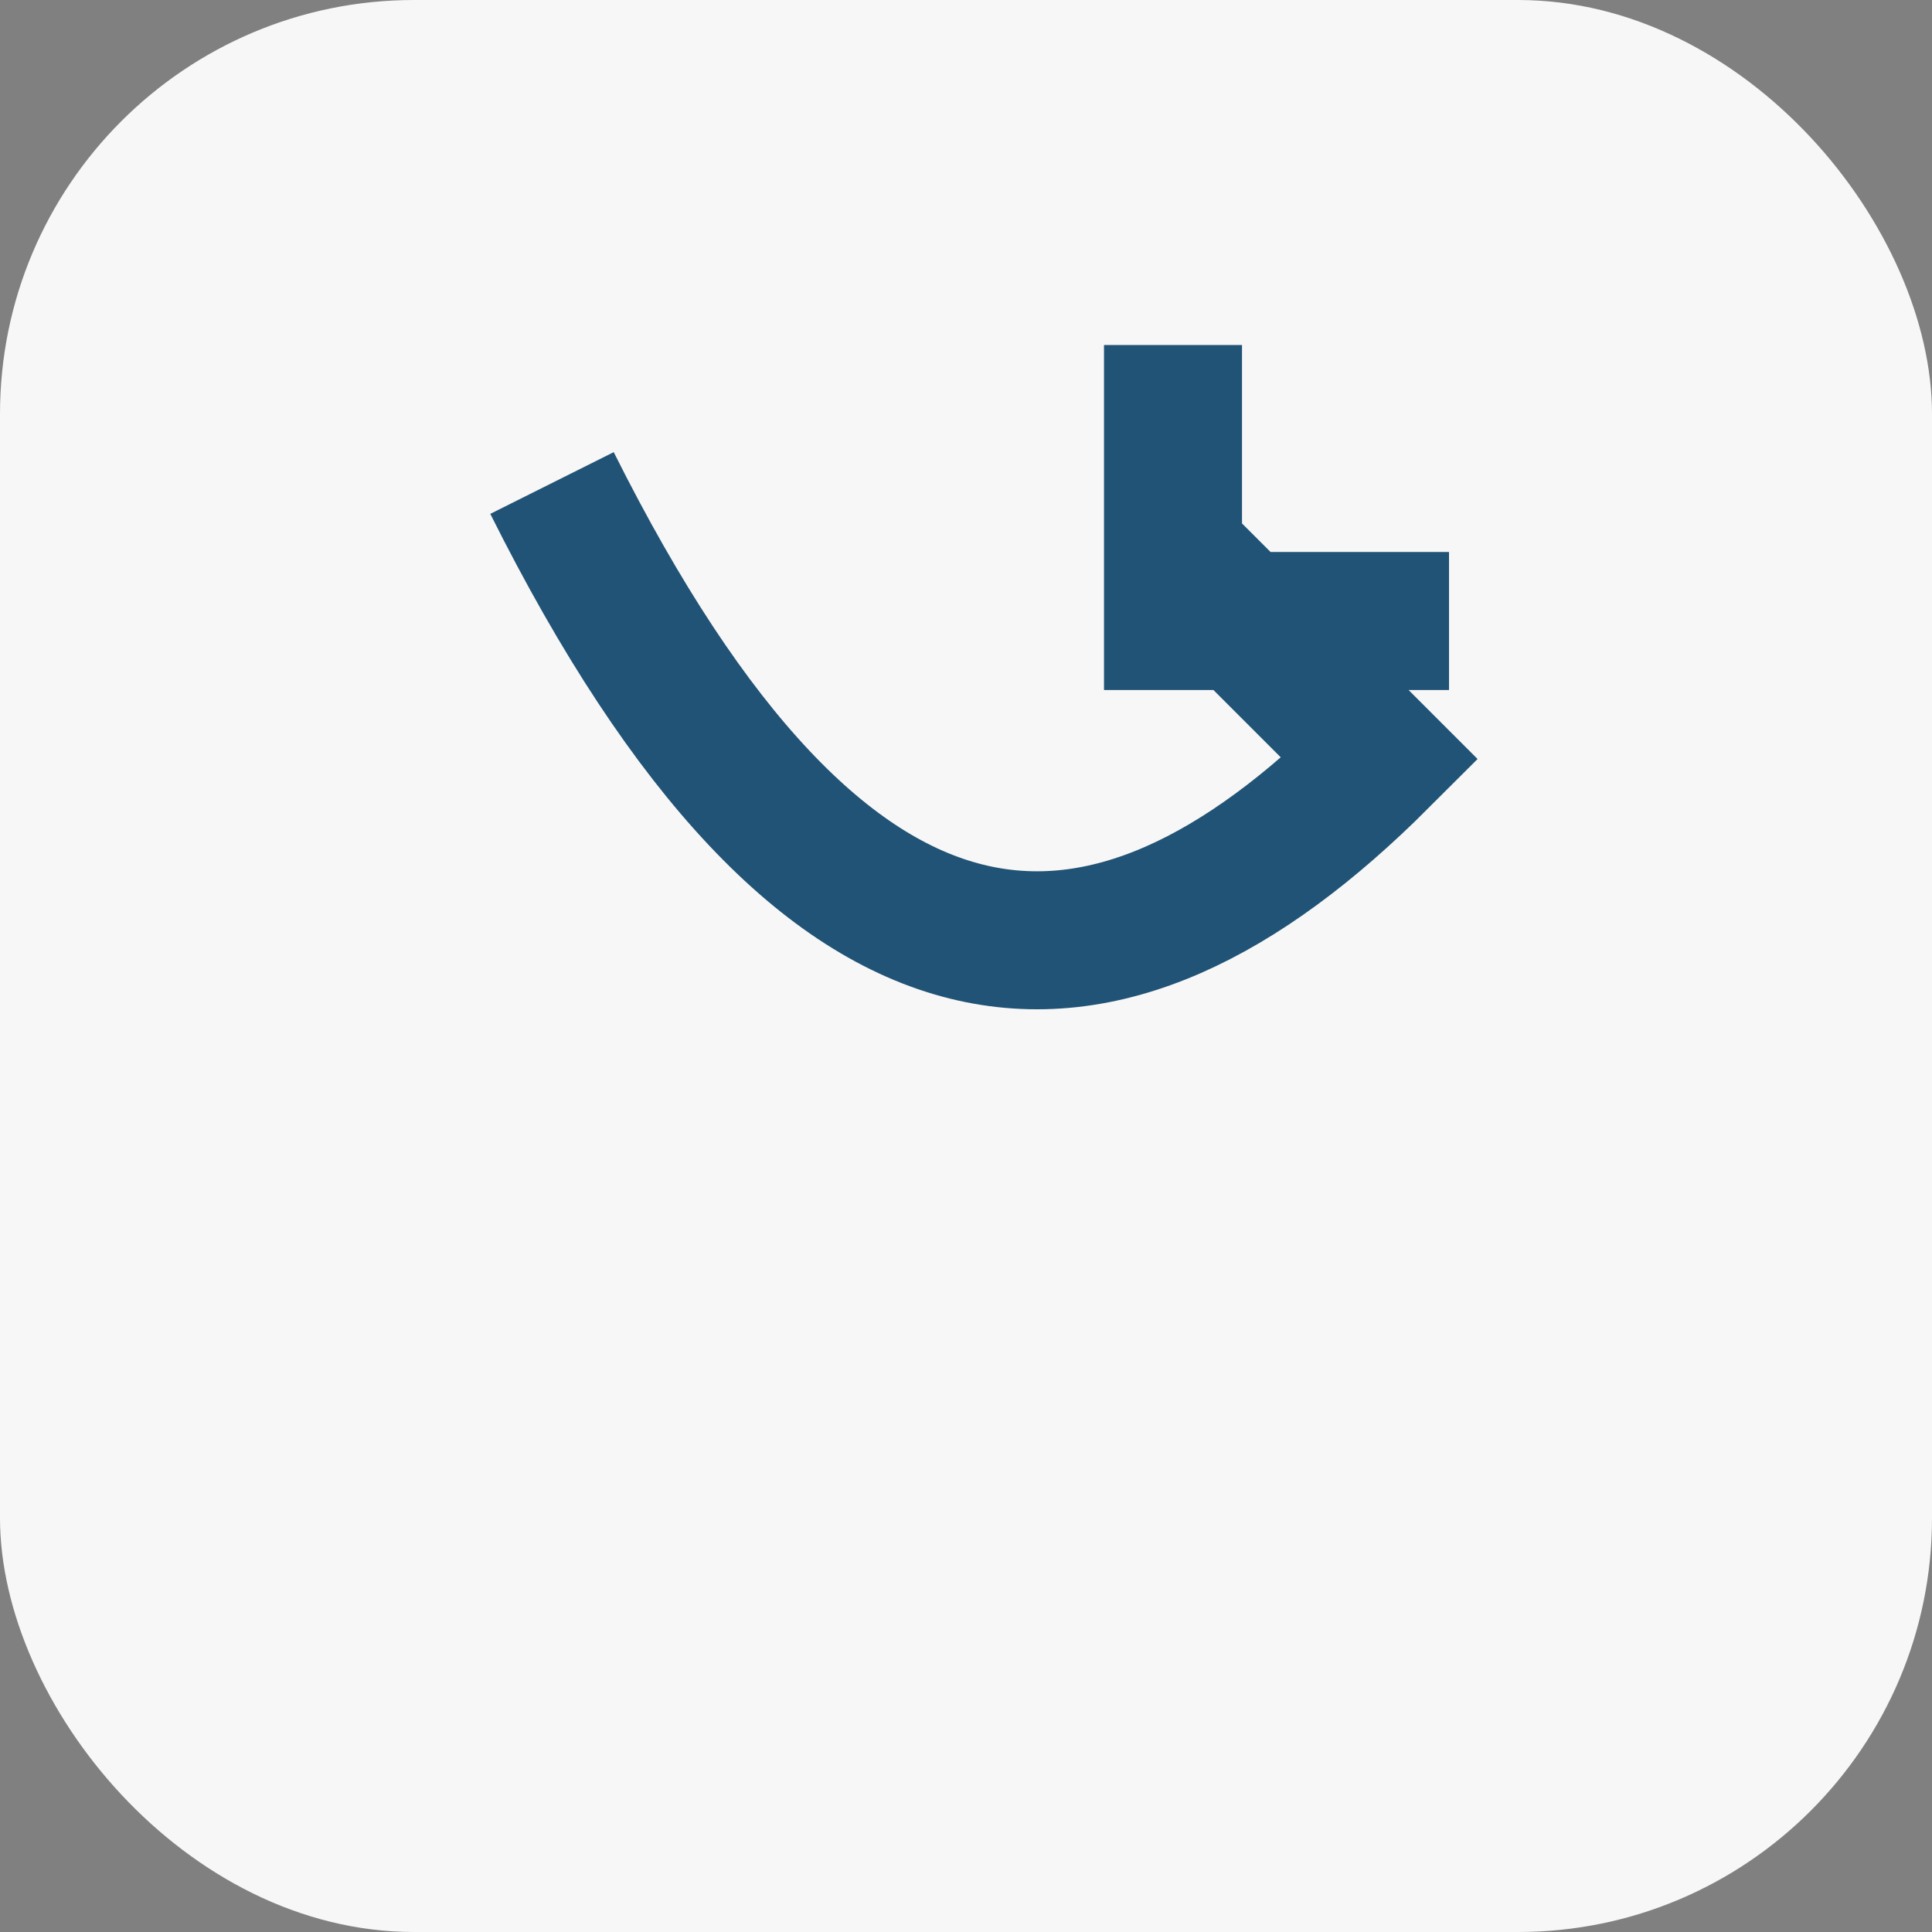
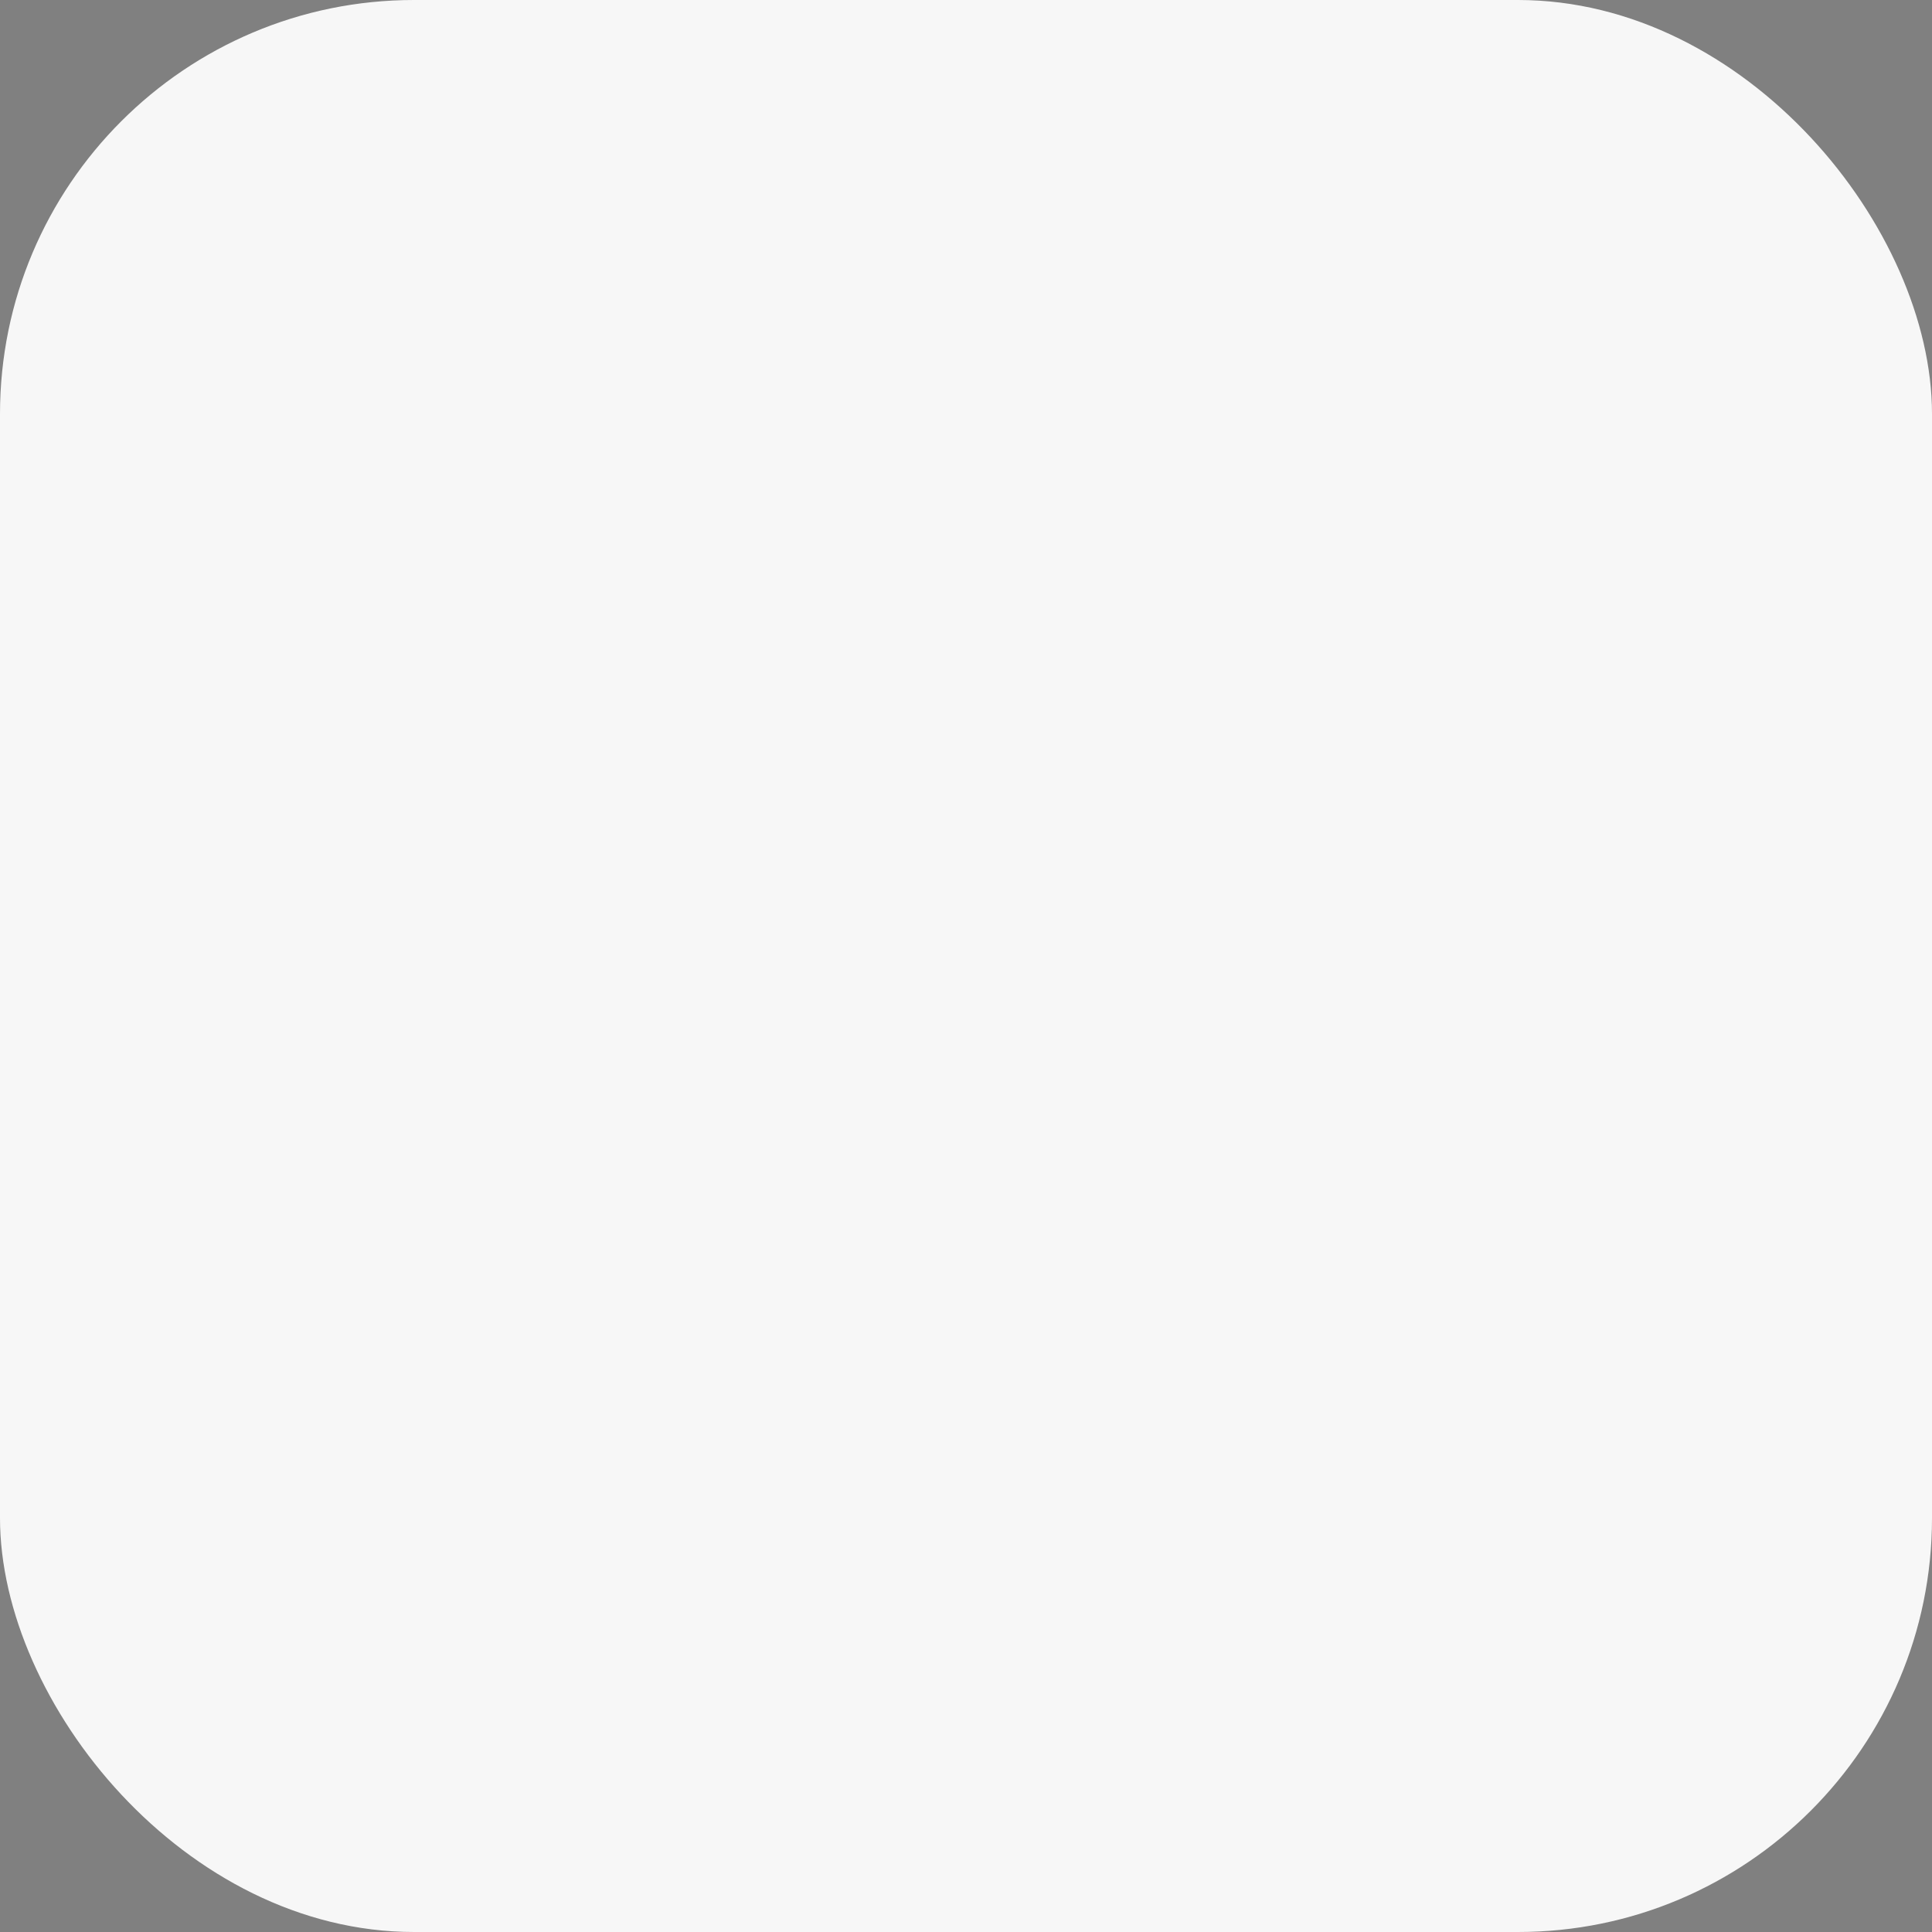
<svg xmlns="http://www.w3.org/2000/svg" width="28" height="28" viewBox="0 0 28 28">
  <rect x="0" y="0" width="28" height="28" fill="#808080" stroke="none" />
  <rect width="28" height="28" rx="6" fill="#F7F7F7" />
-   <path d="M8 7c4 8 8 8 12 4l-3-3m0-3v4h4" stroke="#205375" stroke-width="2" fill="none" />
</svg>